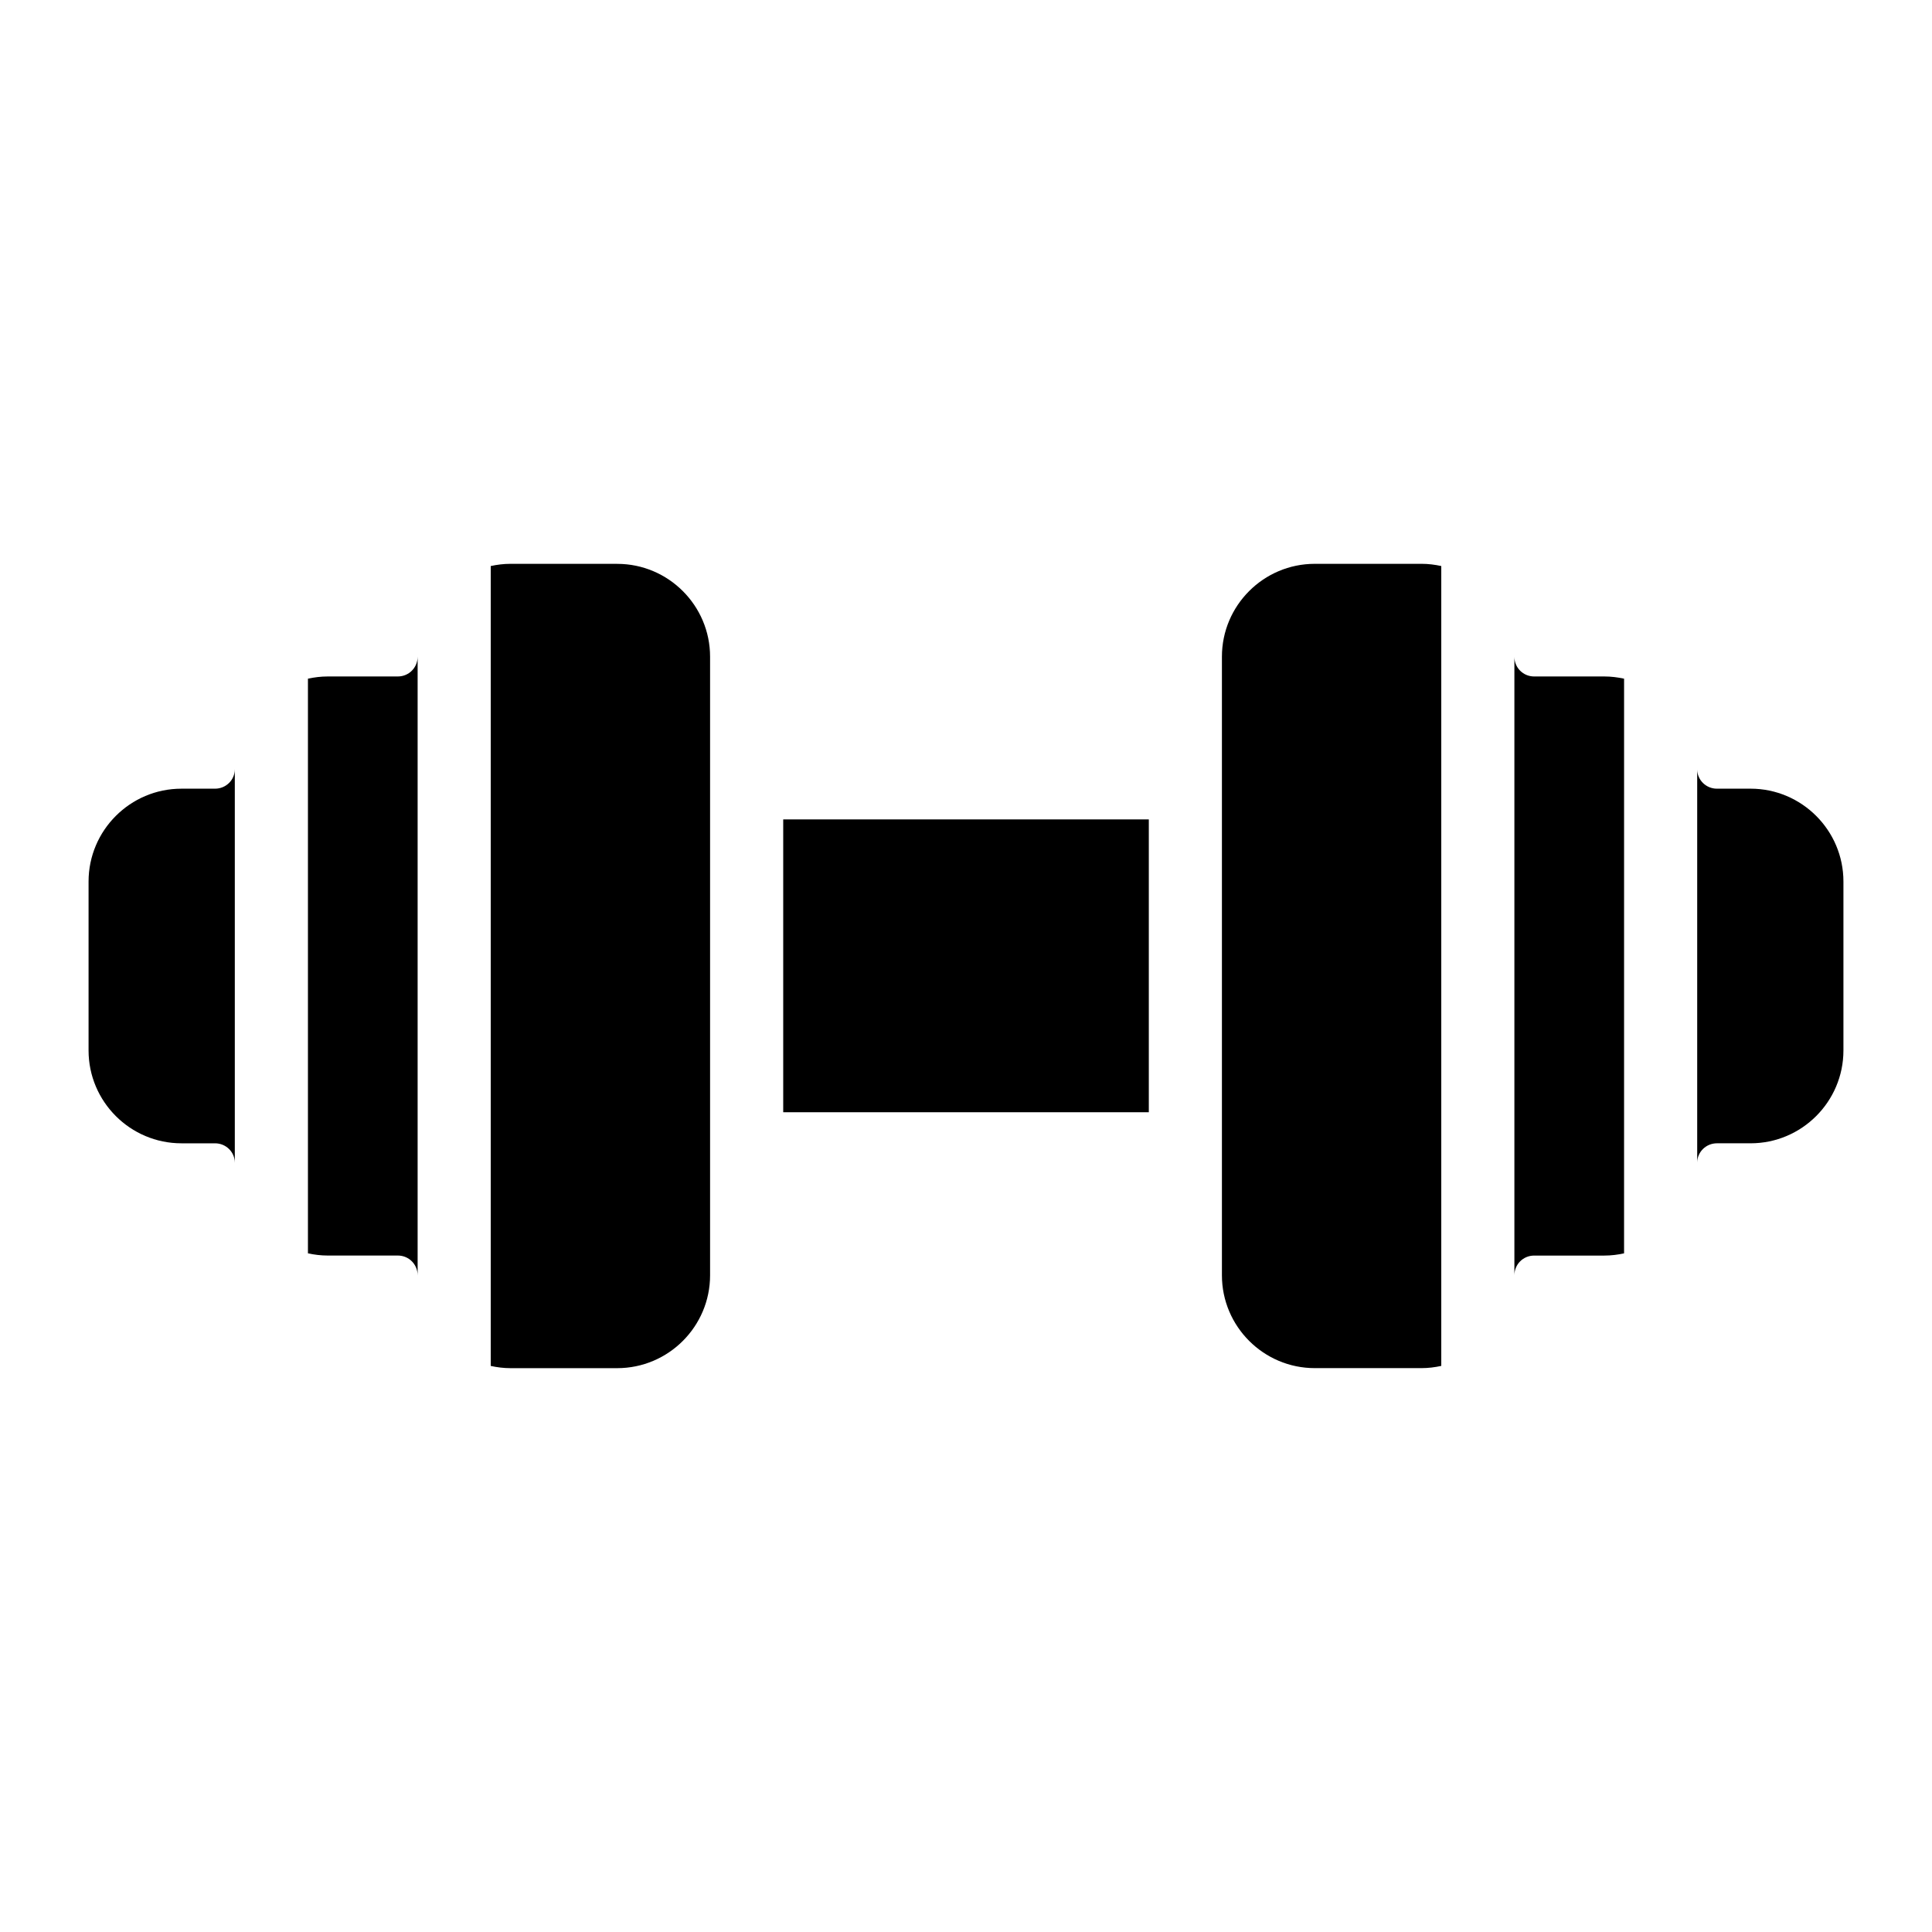
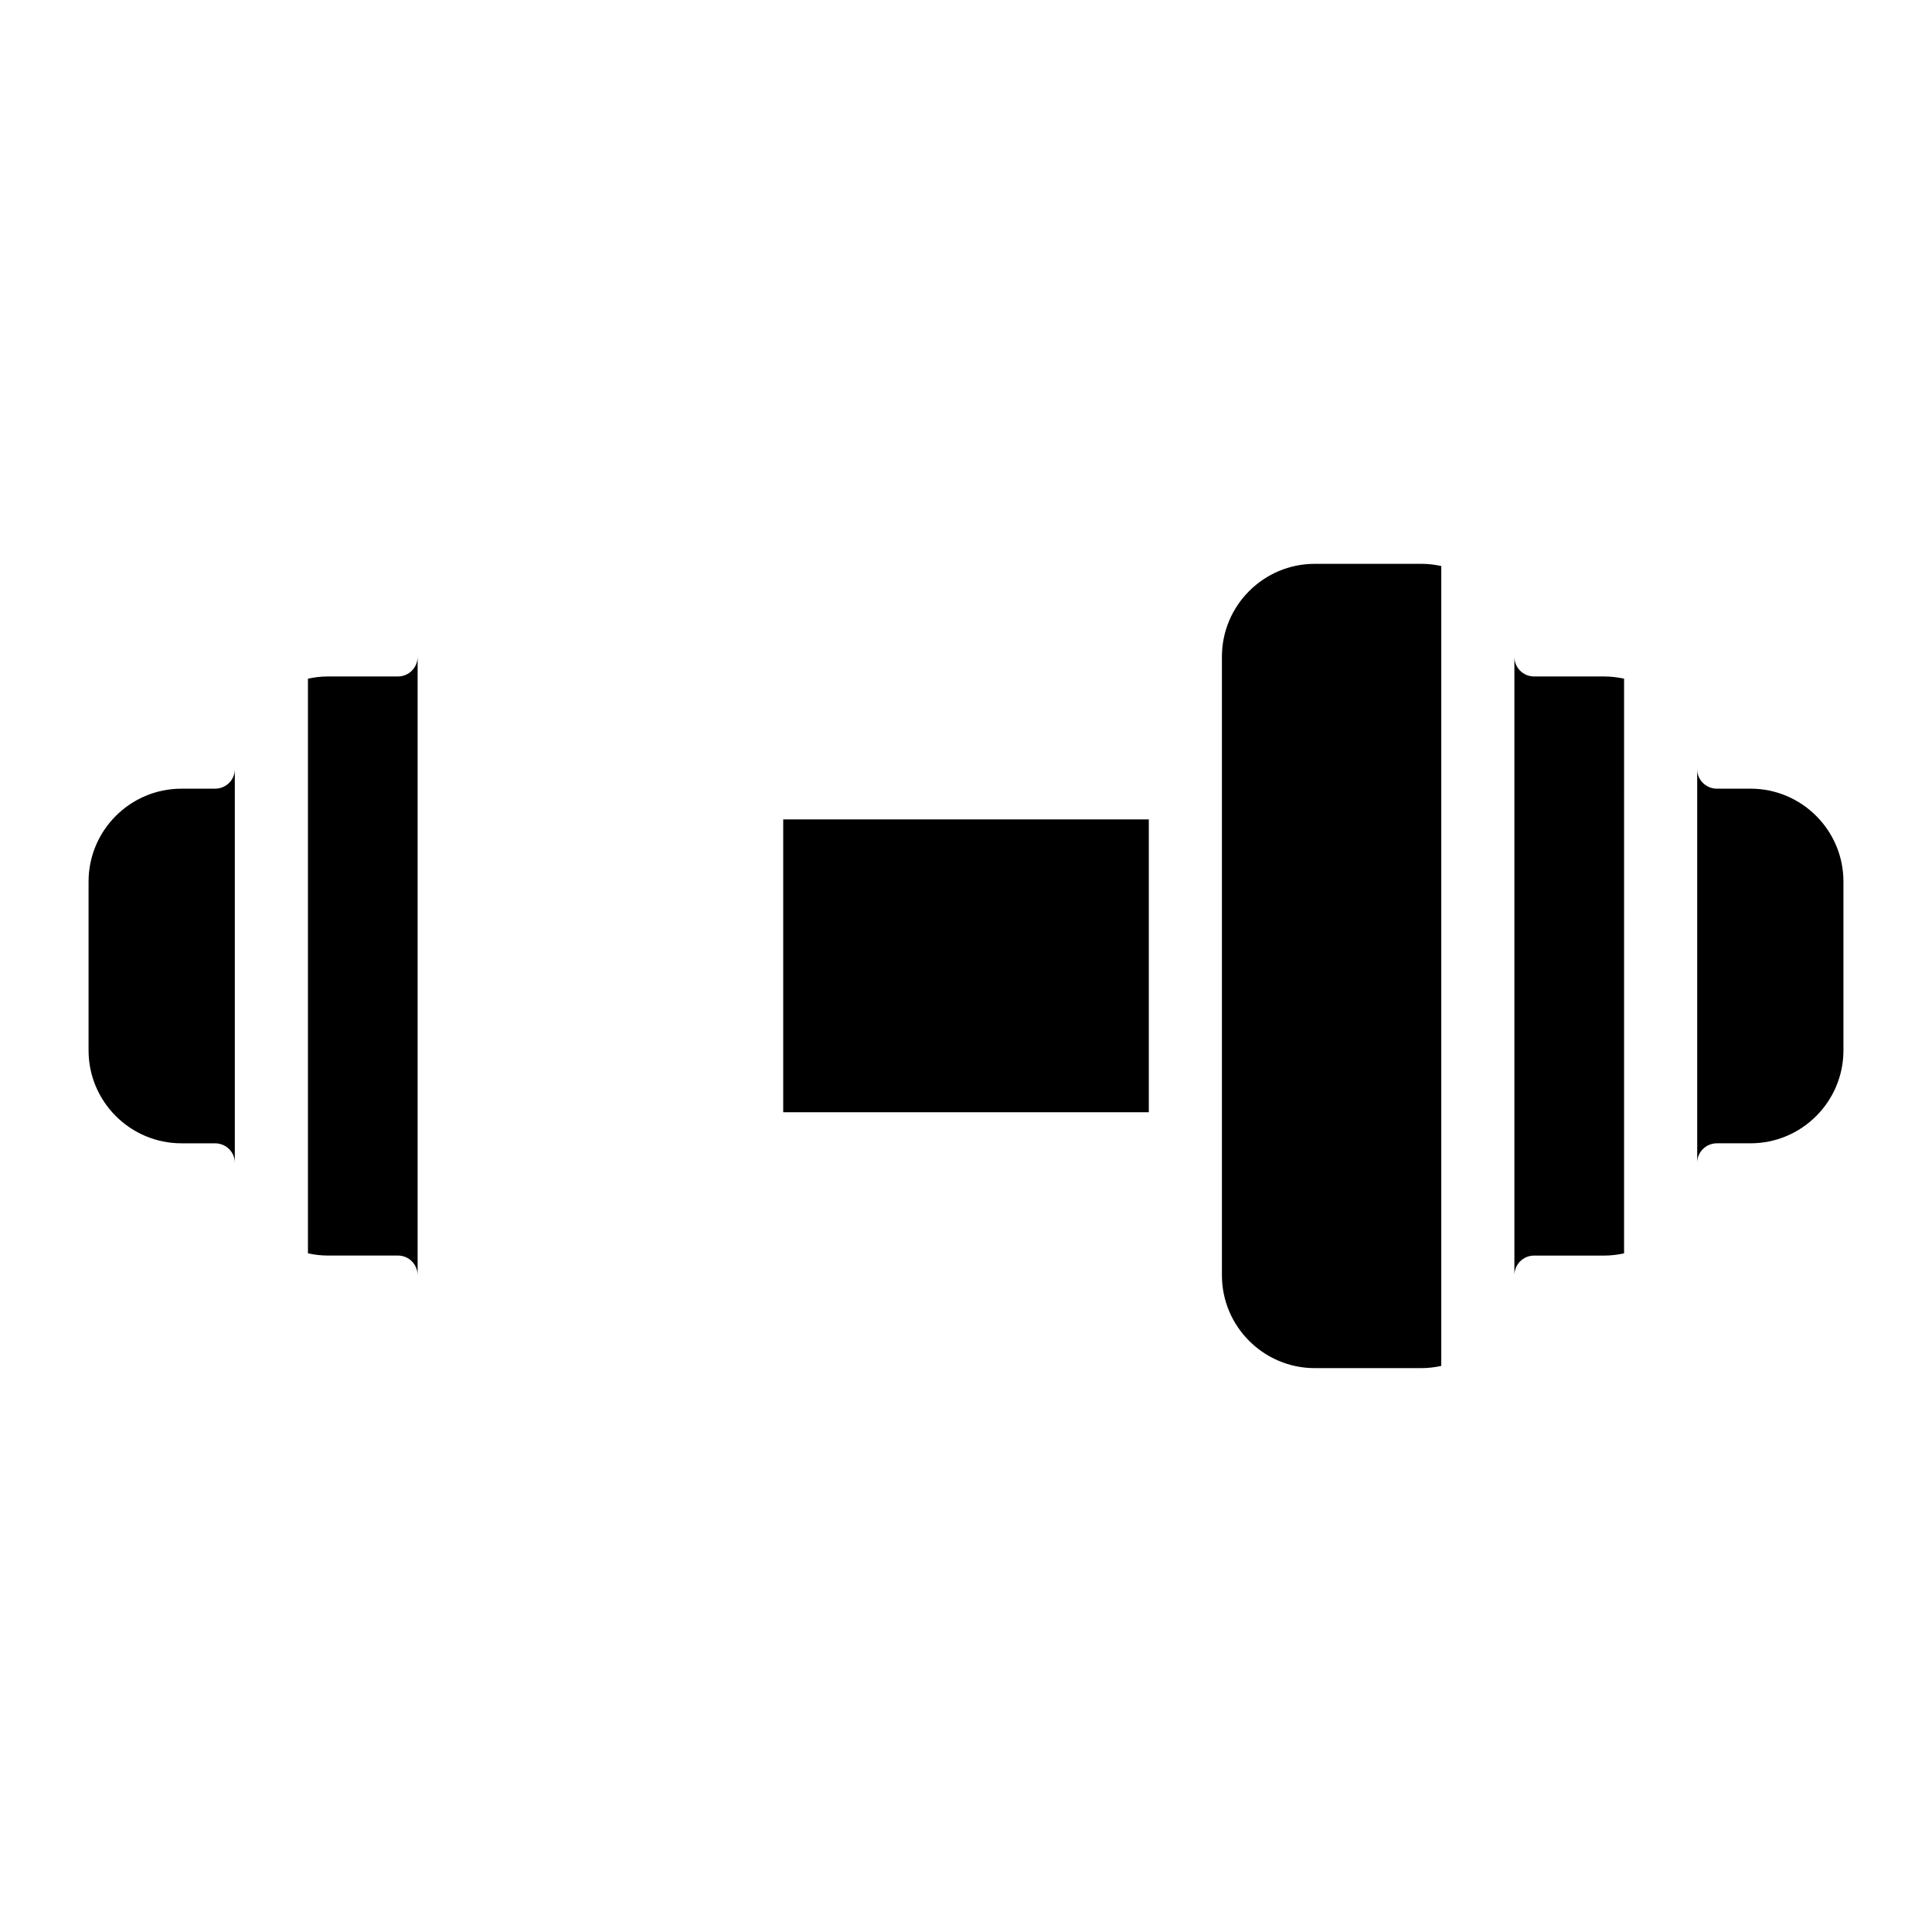
<svg xmlns="http://www.w3.org/2000/svg" fill="#000000" width="800px" height="800px" version="1.1" viewBox="144 144 512 512">
  <g>
    <path d="m200.99 353.01h-8.91c-13.566 0-24.609 11.047-24.609 24.609v44.762c0 13.562 11.047 24.609 24.609 24.609h8.91c2.91 0 5.234 2.324 5.234 5.137 0 0.012 0.004 0.023 0.004 0.035v-104.32c0 0.012-0.004 0.023-0.004 0.035 0 2.809-2.324 5.133-5.234 5.133z" />
    <path d="m249.44 323.27h-18.602c-1.797 0-3.539 0.219-5.231 0.586v152.29c1.688 0.367 3.43 0.586 5.231 0.586h18.602c2.906 0 5.231 2.328 5.231 5.234 0 0.012 0.004 0.023 0.004 0.035v-164c0 0.012-0.004 0.023-0.004 0.035 0 2.906-2.324 5.234-5.231 5.234z" />
    <path d="m607.92 353.01h-8.914c-2.902 0-5.219-2.316-5.231-5.117v104.21c0.012-2.801 2.328-5.117 5.231-5.117h8.914c13.562 0 24.609-11.043 24.609-24.609v-44.762c0-13.562-11.047-24.609-24.609-24.609z" />
    <path d="m550.56 323.27c-2.902 0-5.219-2.316-5.231-5.215v163.9c0.012-2.898 2.328-5.215 5.231-5.215h18.602c1.801 0 3.543-0.219 5.234-0.59l0.004-152.29c-1.691-0.367-3.438-0.59-5.234-0.59z" />
-     <path d="m307.57 293.42h-28.289c-1.797 0-3.539 0.219-5.231 0.586v211.98c1.688 0.371 3.43 0.59 5.227 0.59h28.289c13.566 0 24.613-11.047 24.613-24.609v-163.93c0-13.562-11.047-24.609-24.609-24.609z" />
    <path d="m351.56 361.15h96.887v77.605h-96.887z" />
    <path d="m492.43 293.42c-13.566 0-24.609 11.047-24.609 24.609v163.93c0 13.562 11.043 24.609 24.609 24.609h28.289c1.801 0 3.543-0.219 5.234-0.59v-211.97c-1.688-0.367-3.434-0.59-5.234-0.59z" />
  </g>
</svg>